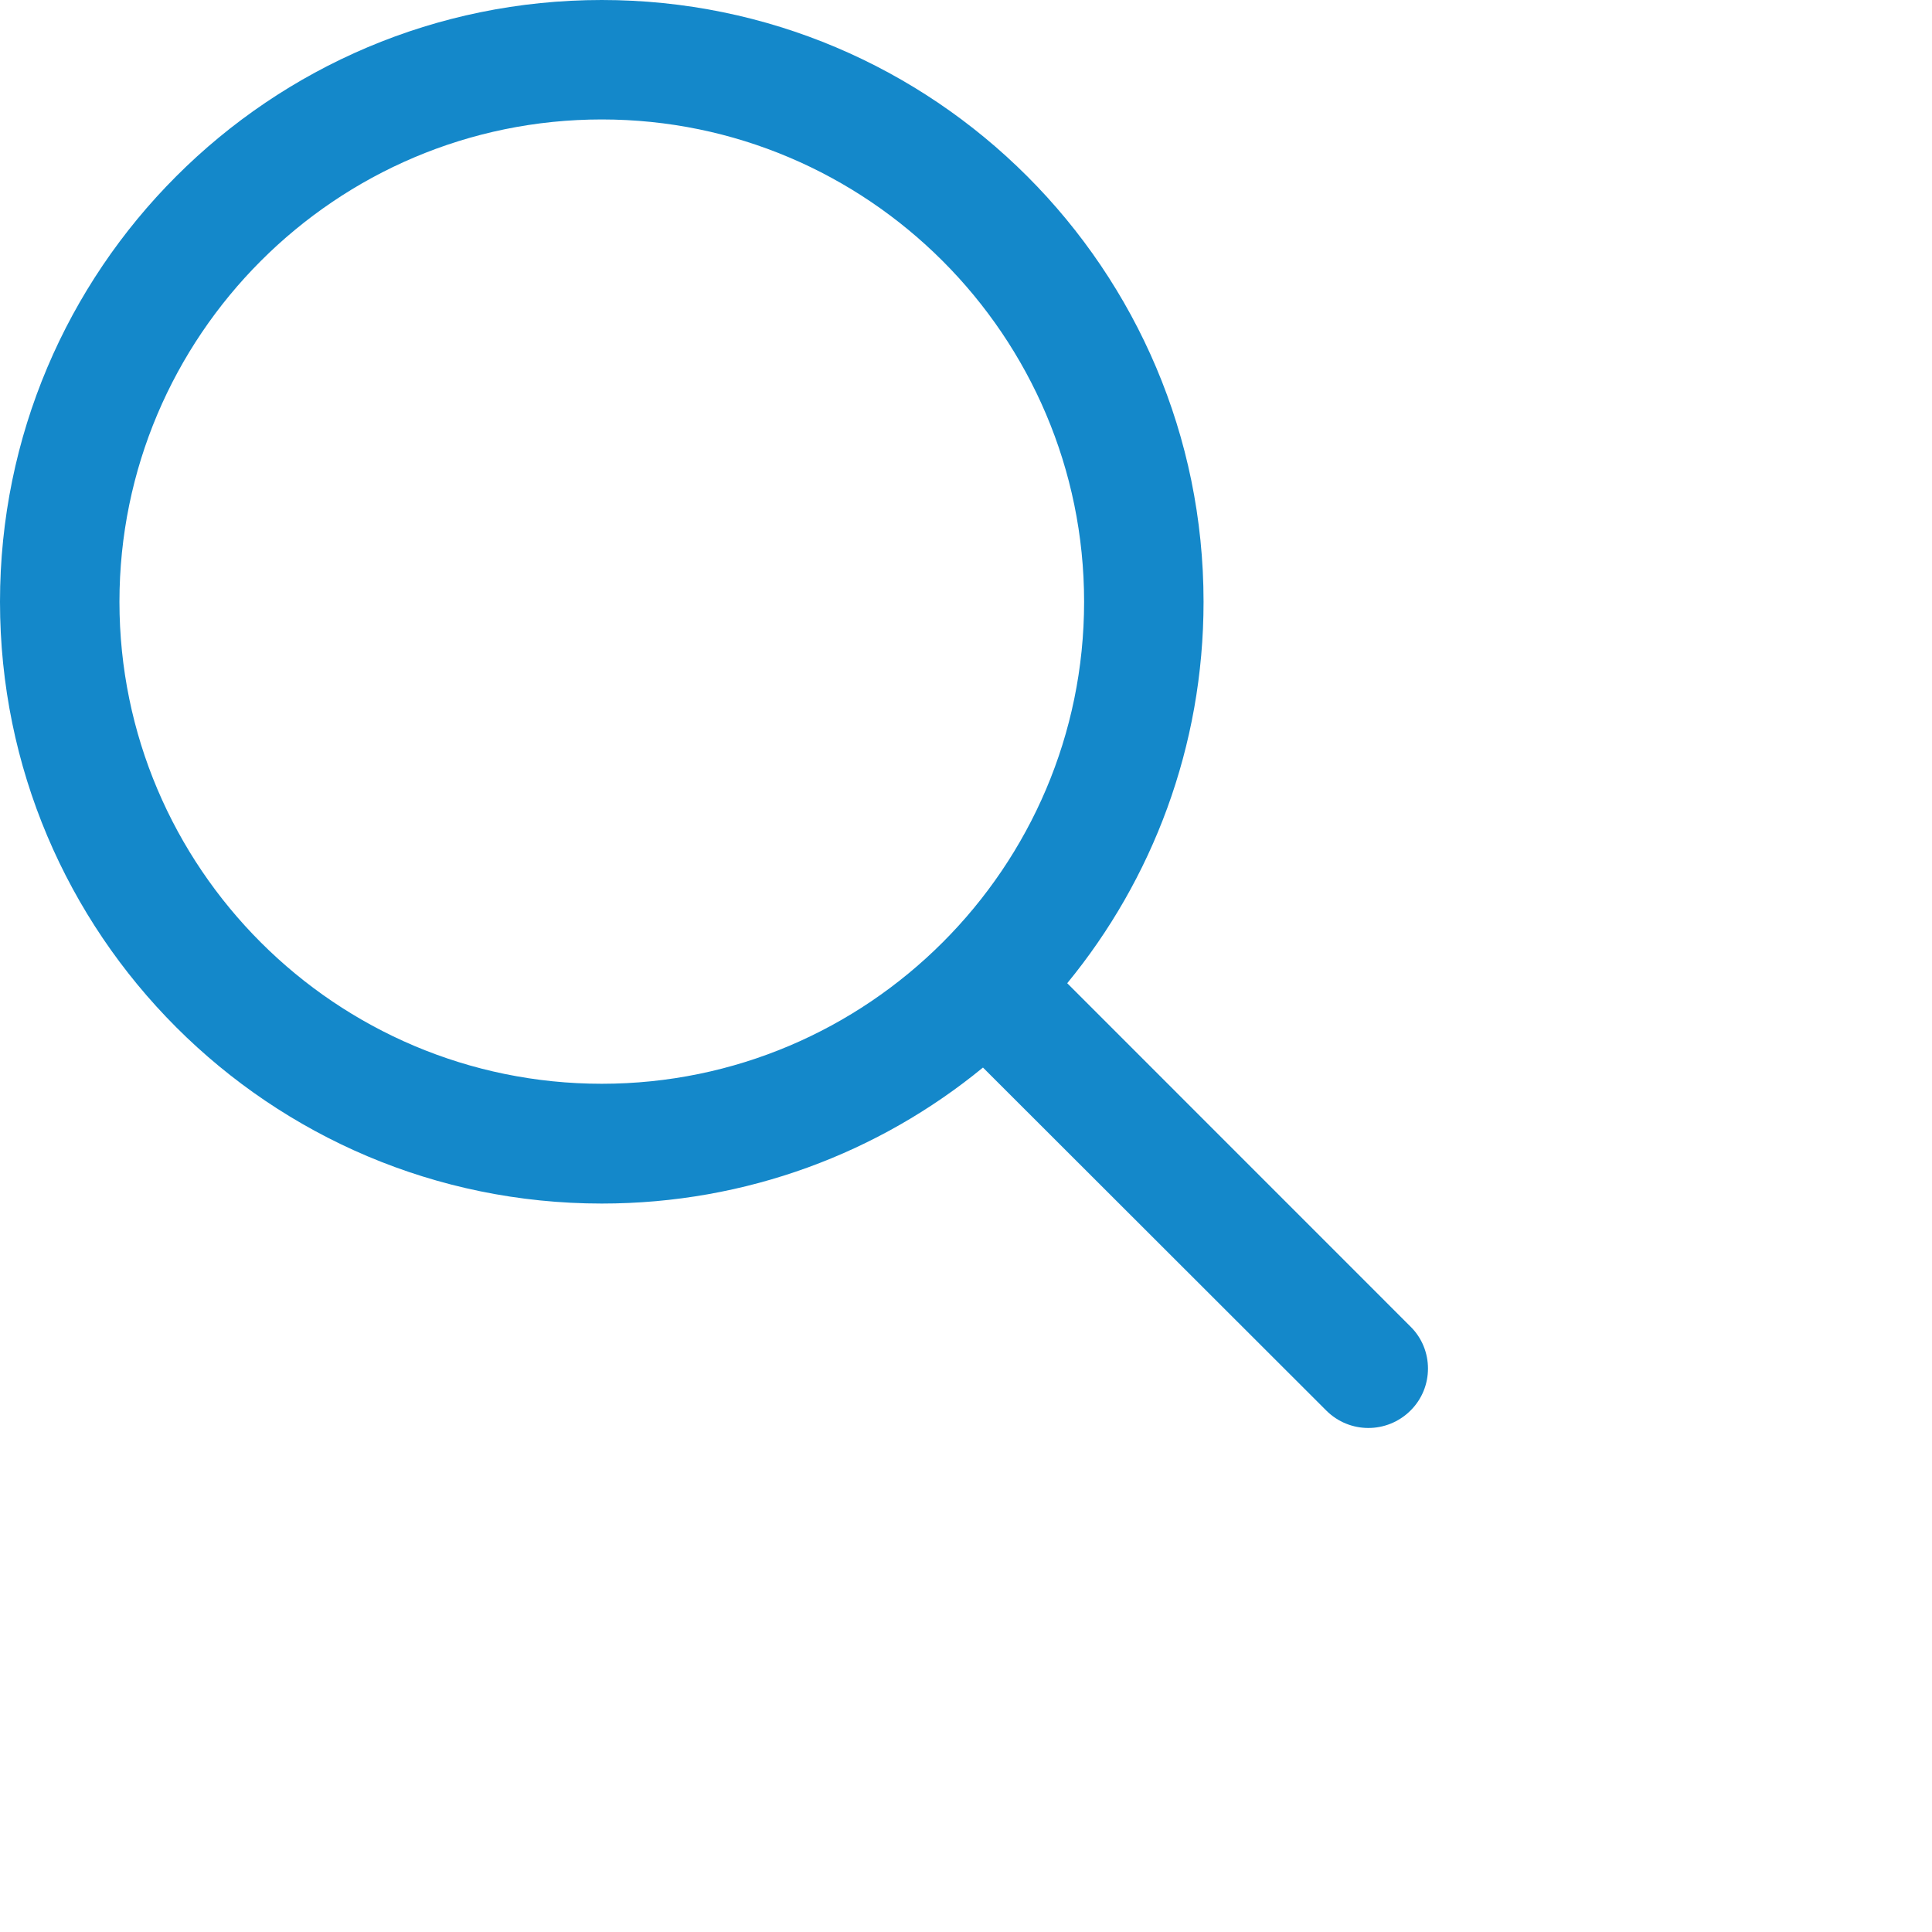
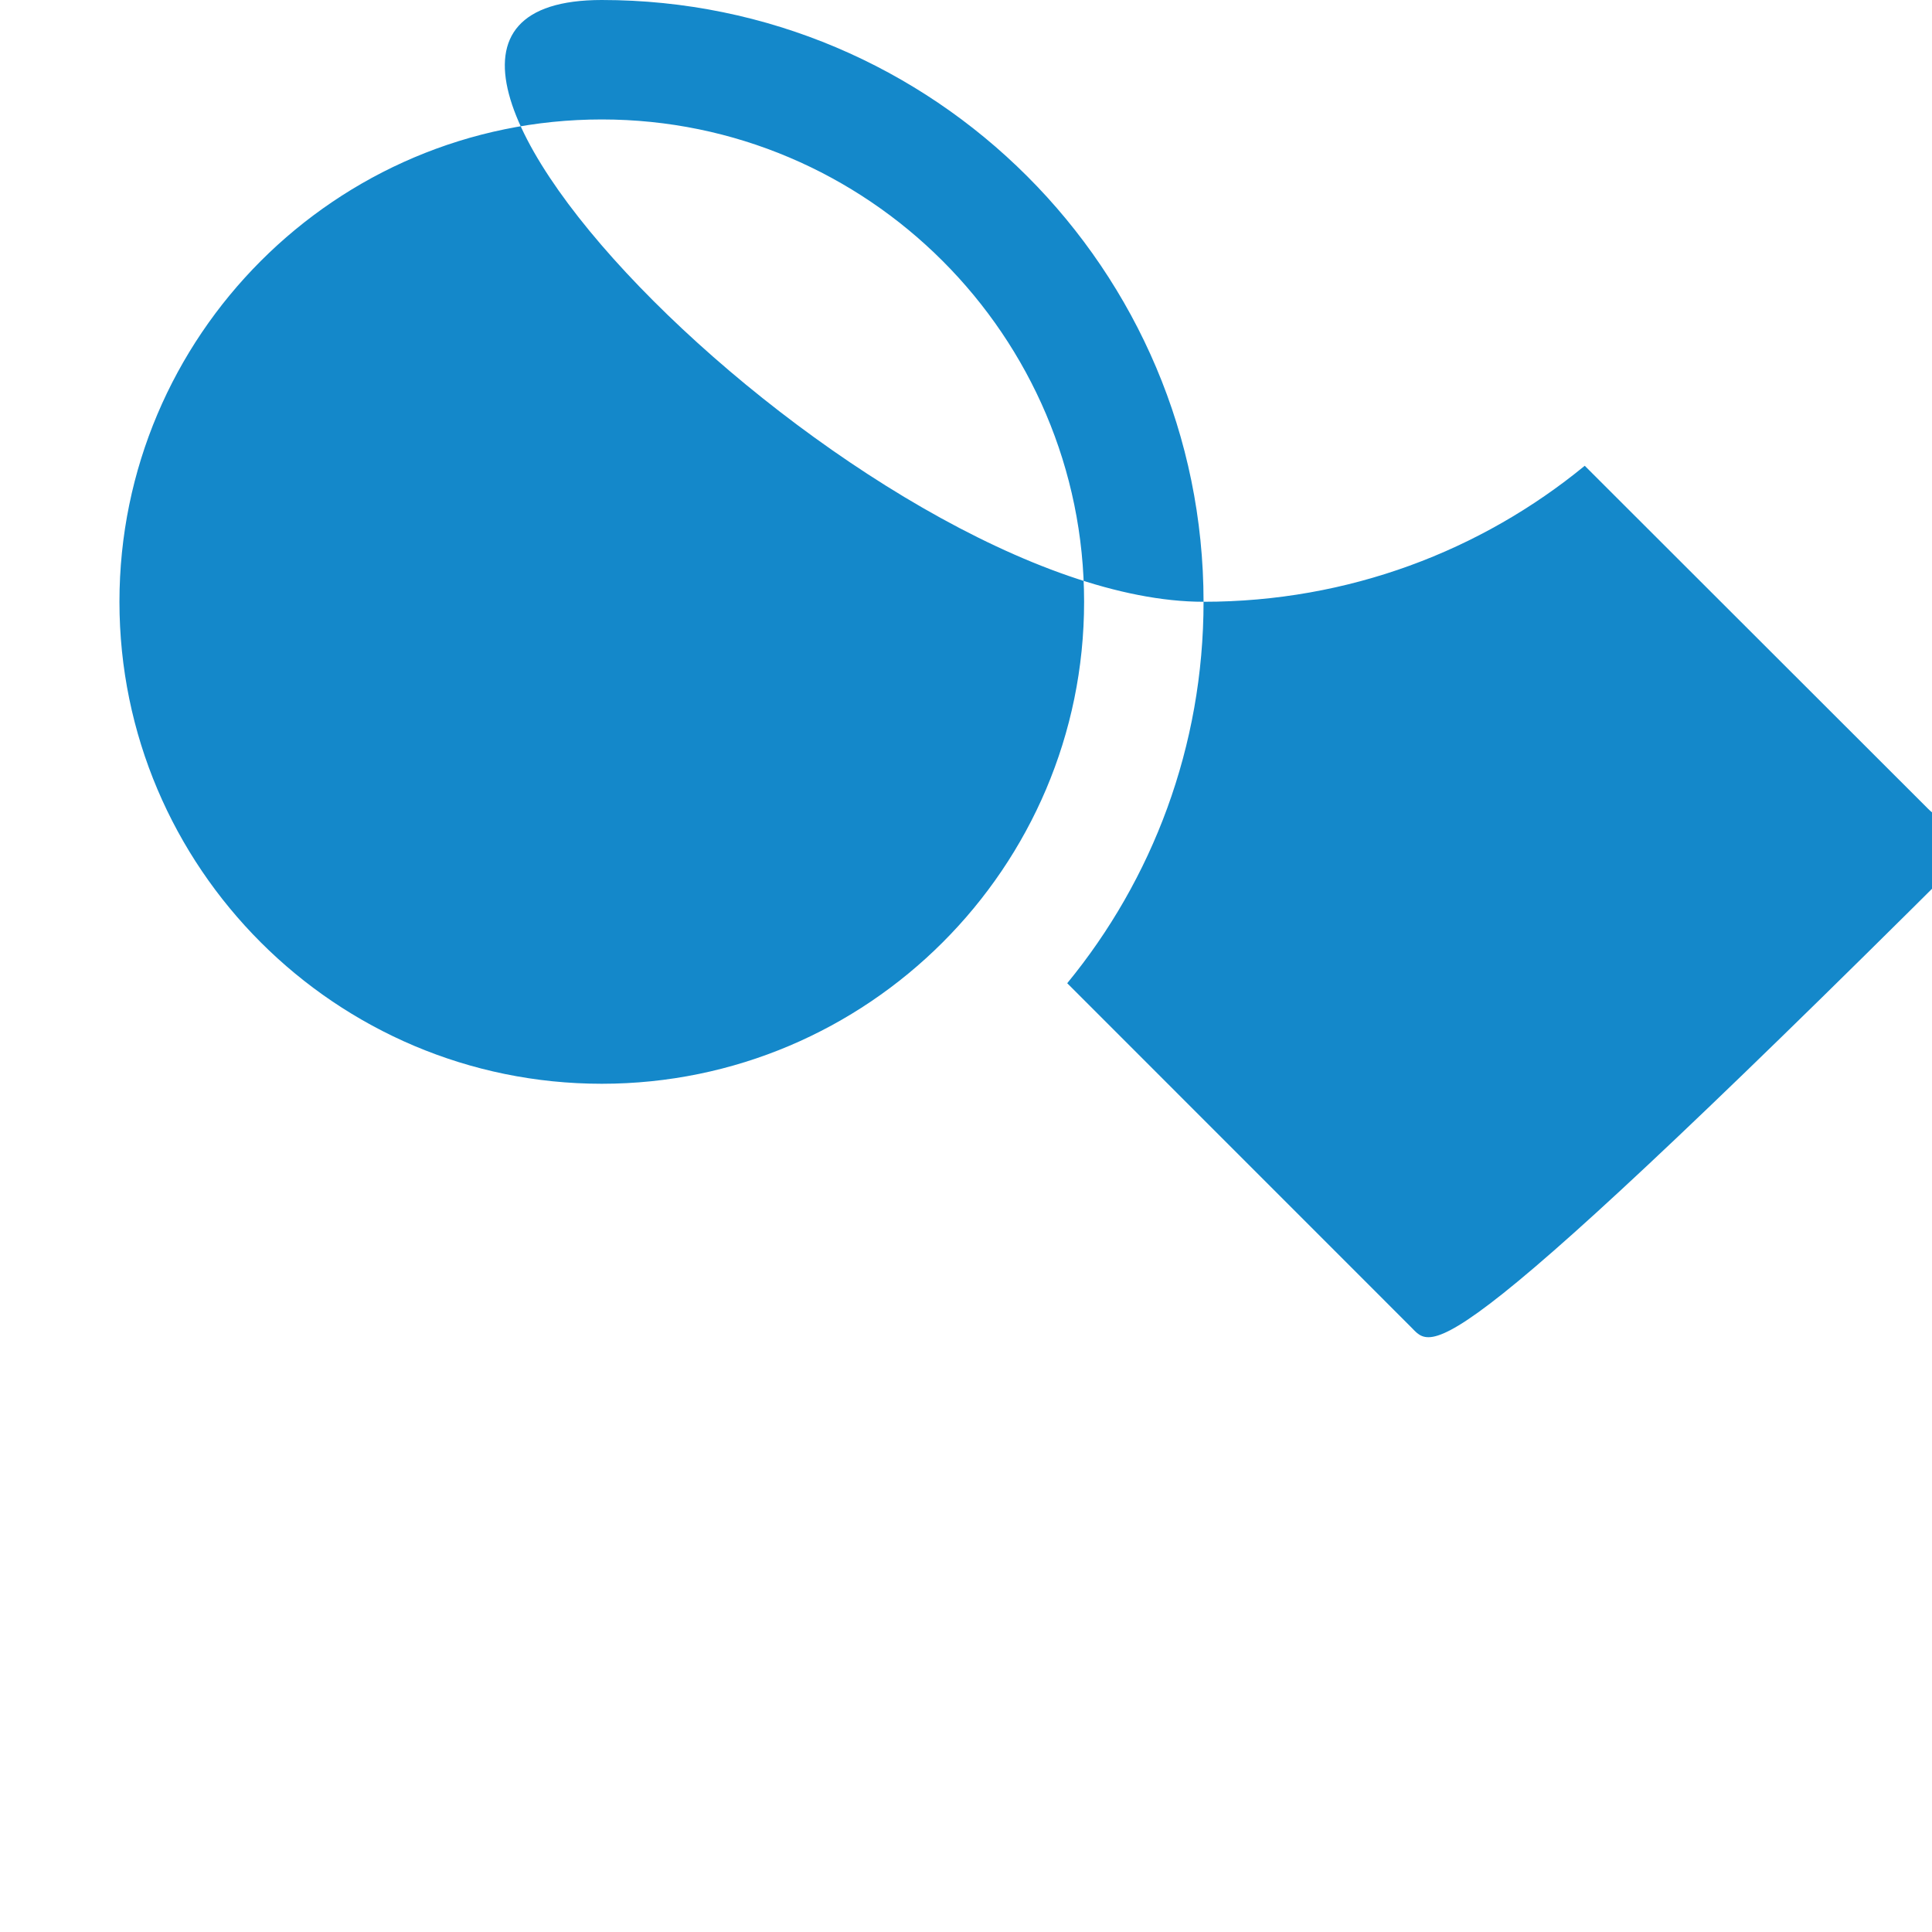
<svg xmlns="http://www.w3.org/2000/svg" version="1.1" id="Ebene_1" x="0px" y="0px" width="23px" height="23px" viewBox="0 0 23 23" enable-background="new 0 0 23 23" xml:space="preserve">
  <g>
-     <path fill="#1488CA" d="M16.792,15.793l-4.087-4.088c1.013-1.234,1.623-2.816,1.623-4.541C14.328,3.209,11.119,0,7.164,0   C3.206,0,0,3.209,0,7.164s3.206,7.164,7.164,7.164c1.725,0,3.303-0.606,4.538-1.619l4.087,4.083c0.277,0.277,0.725,0.277,1.003,0   C17.069,16.518,17.069,16.066,16.792,15.793z M7.164,12.902c-3.167,0-5.742-2.574-5.742-5.738s2.574-5.742,5.742-5.742   c3.164,0,5.742,2.578,5.742,5.742S10.328,12.902,7.164,12.902z" />
+     <path fill="#1488CA" d="M16.792,15.793l-4.087-4.088c1.013-1.234,1.623-2.816,1.623-4.541C14.328,3.209,11.119,0,7.164,0   s3.206,7.164,7.164,7.164c1.725,0,3.303-0.606,4.538-1.619l4.087,4.083c0.277,0.277,0.725,0.277,1.003,0   C17.069,16.518,17.069,16.066,16.792,15.793z M7.164,12.902c-3.167,0-5.742-2.574-5.742-5.738s2.574-5.742,5.742-5.742   c3.164,0,5.742,2.578,5.742,5.742S10.328,12.902,7.164,12.902z" />
  </g>
</svg>